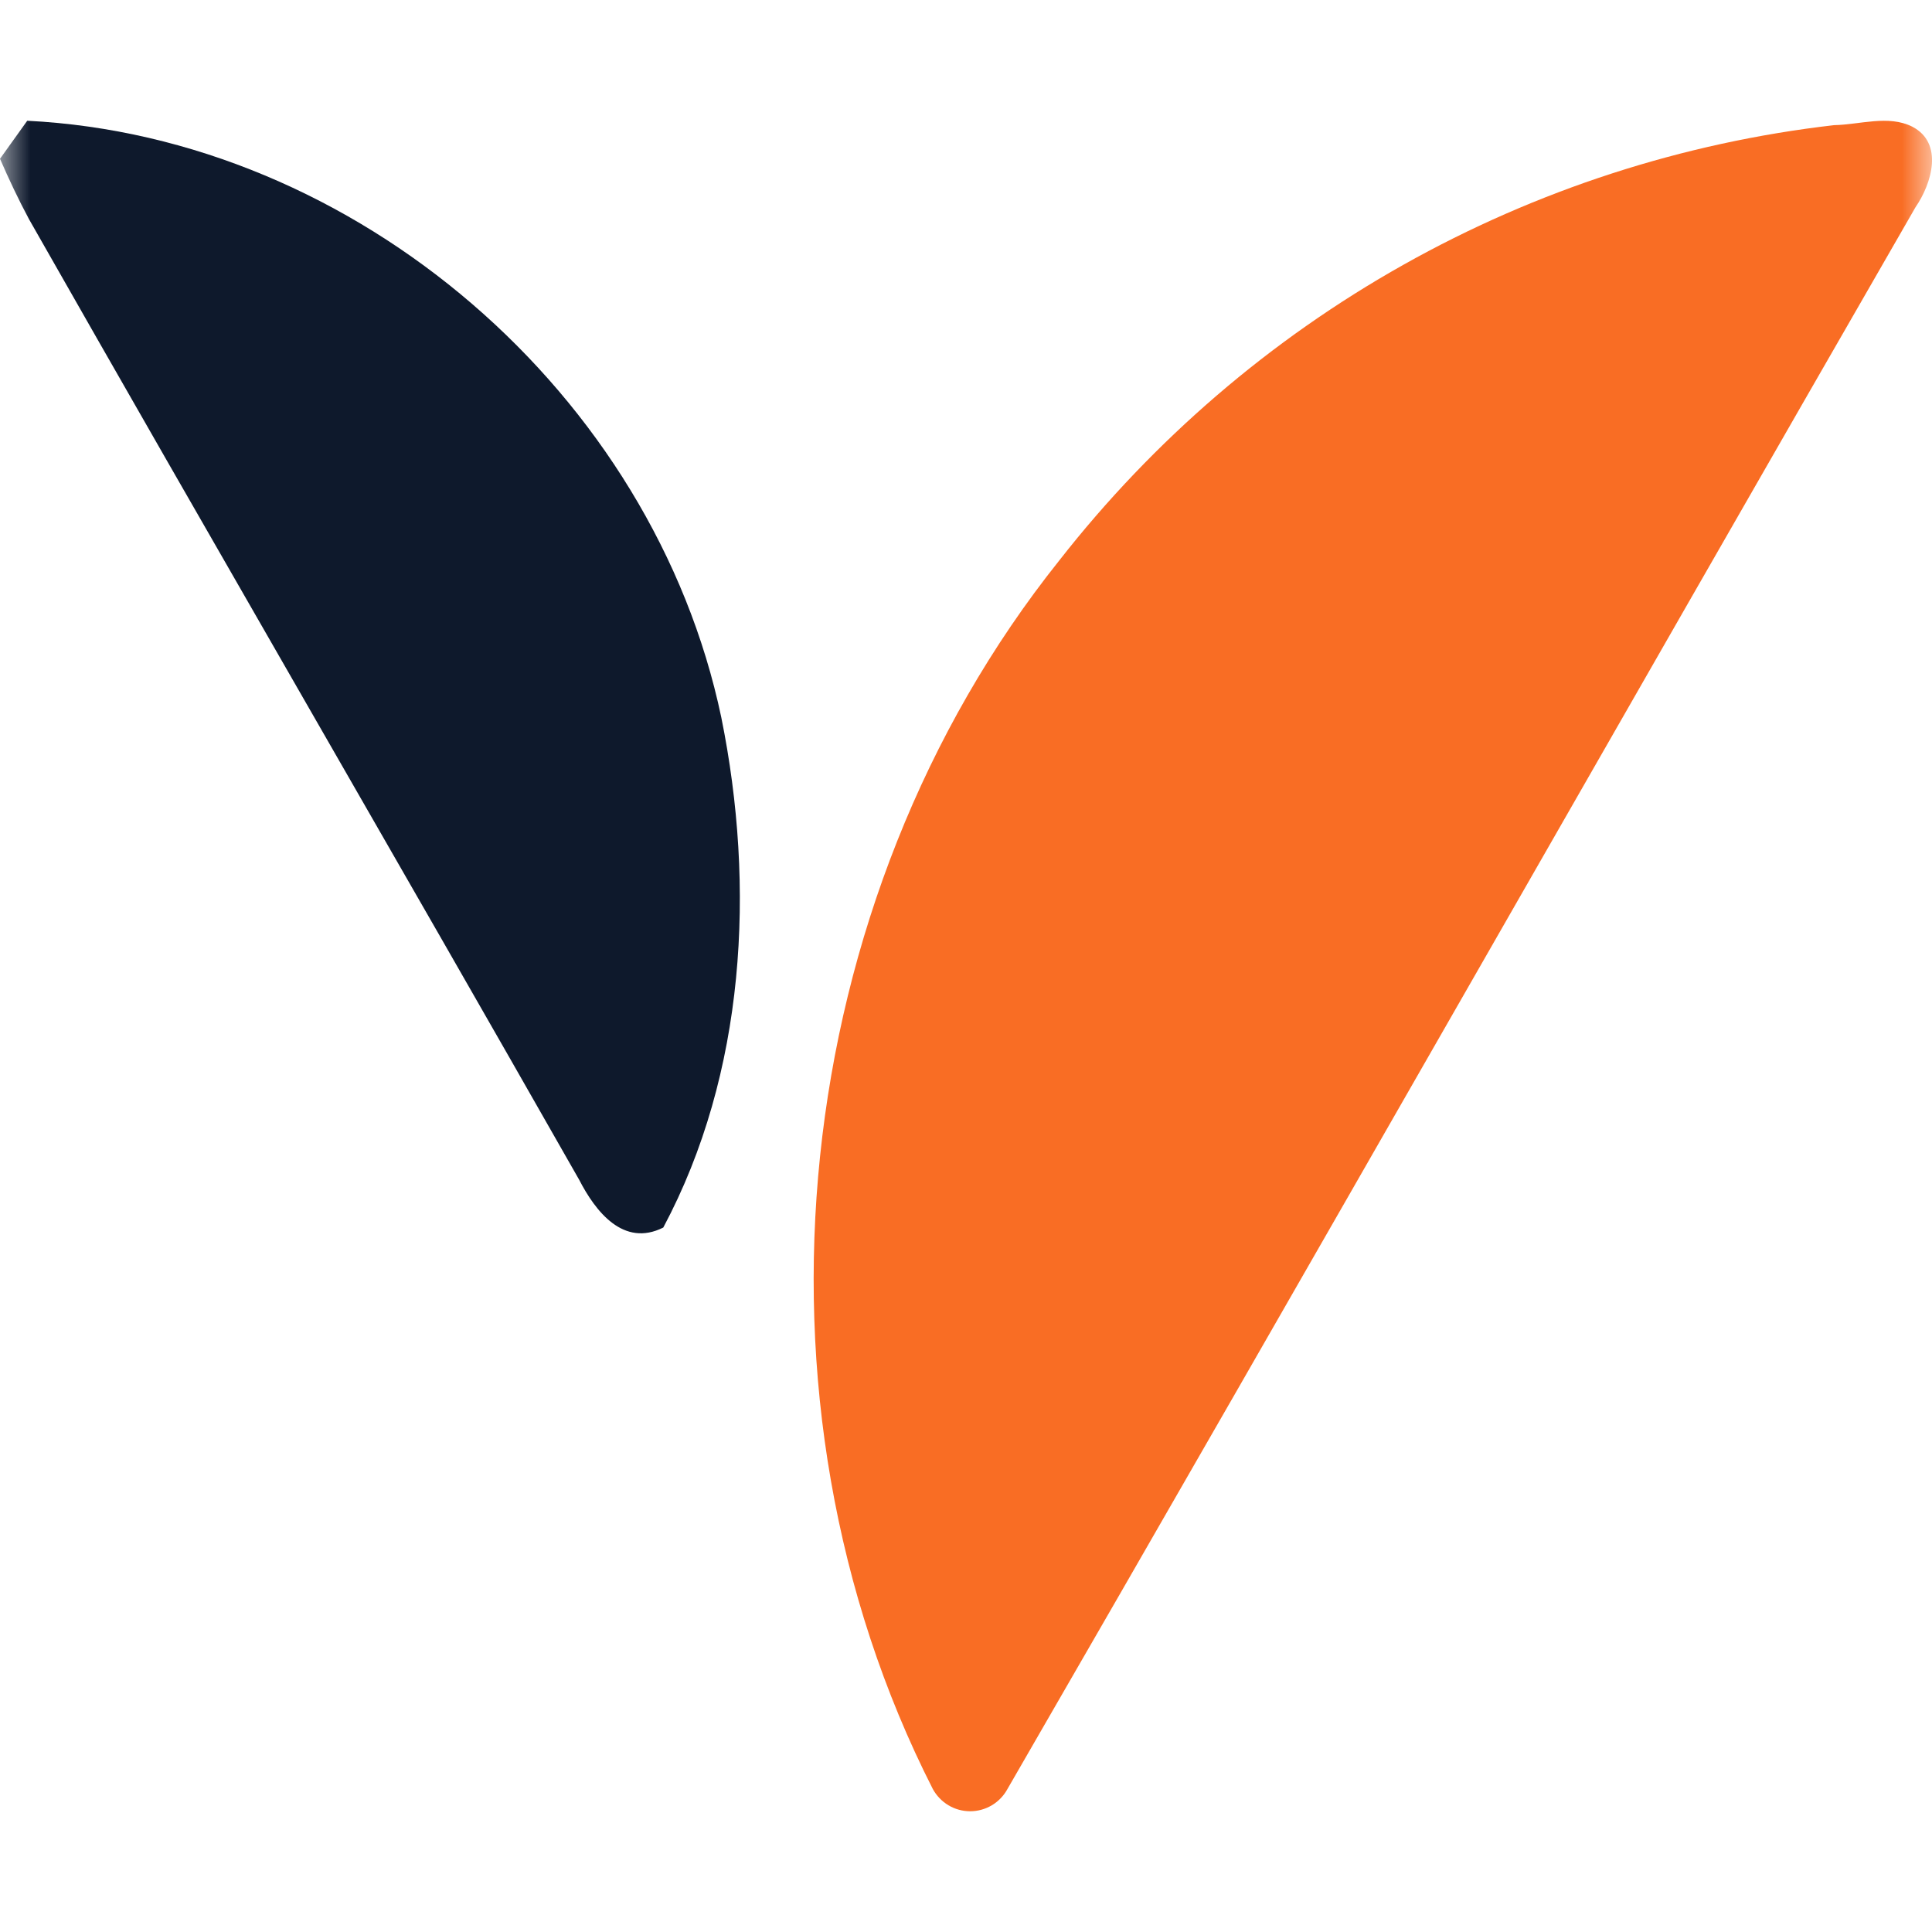
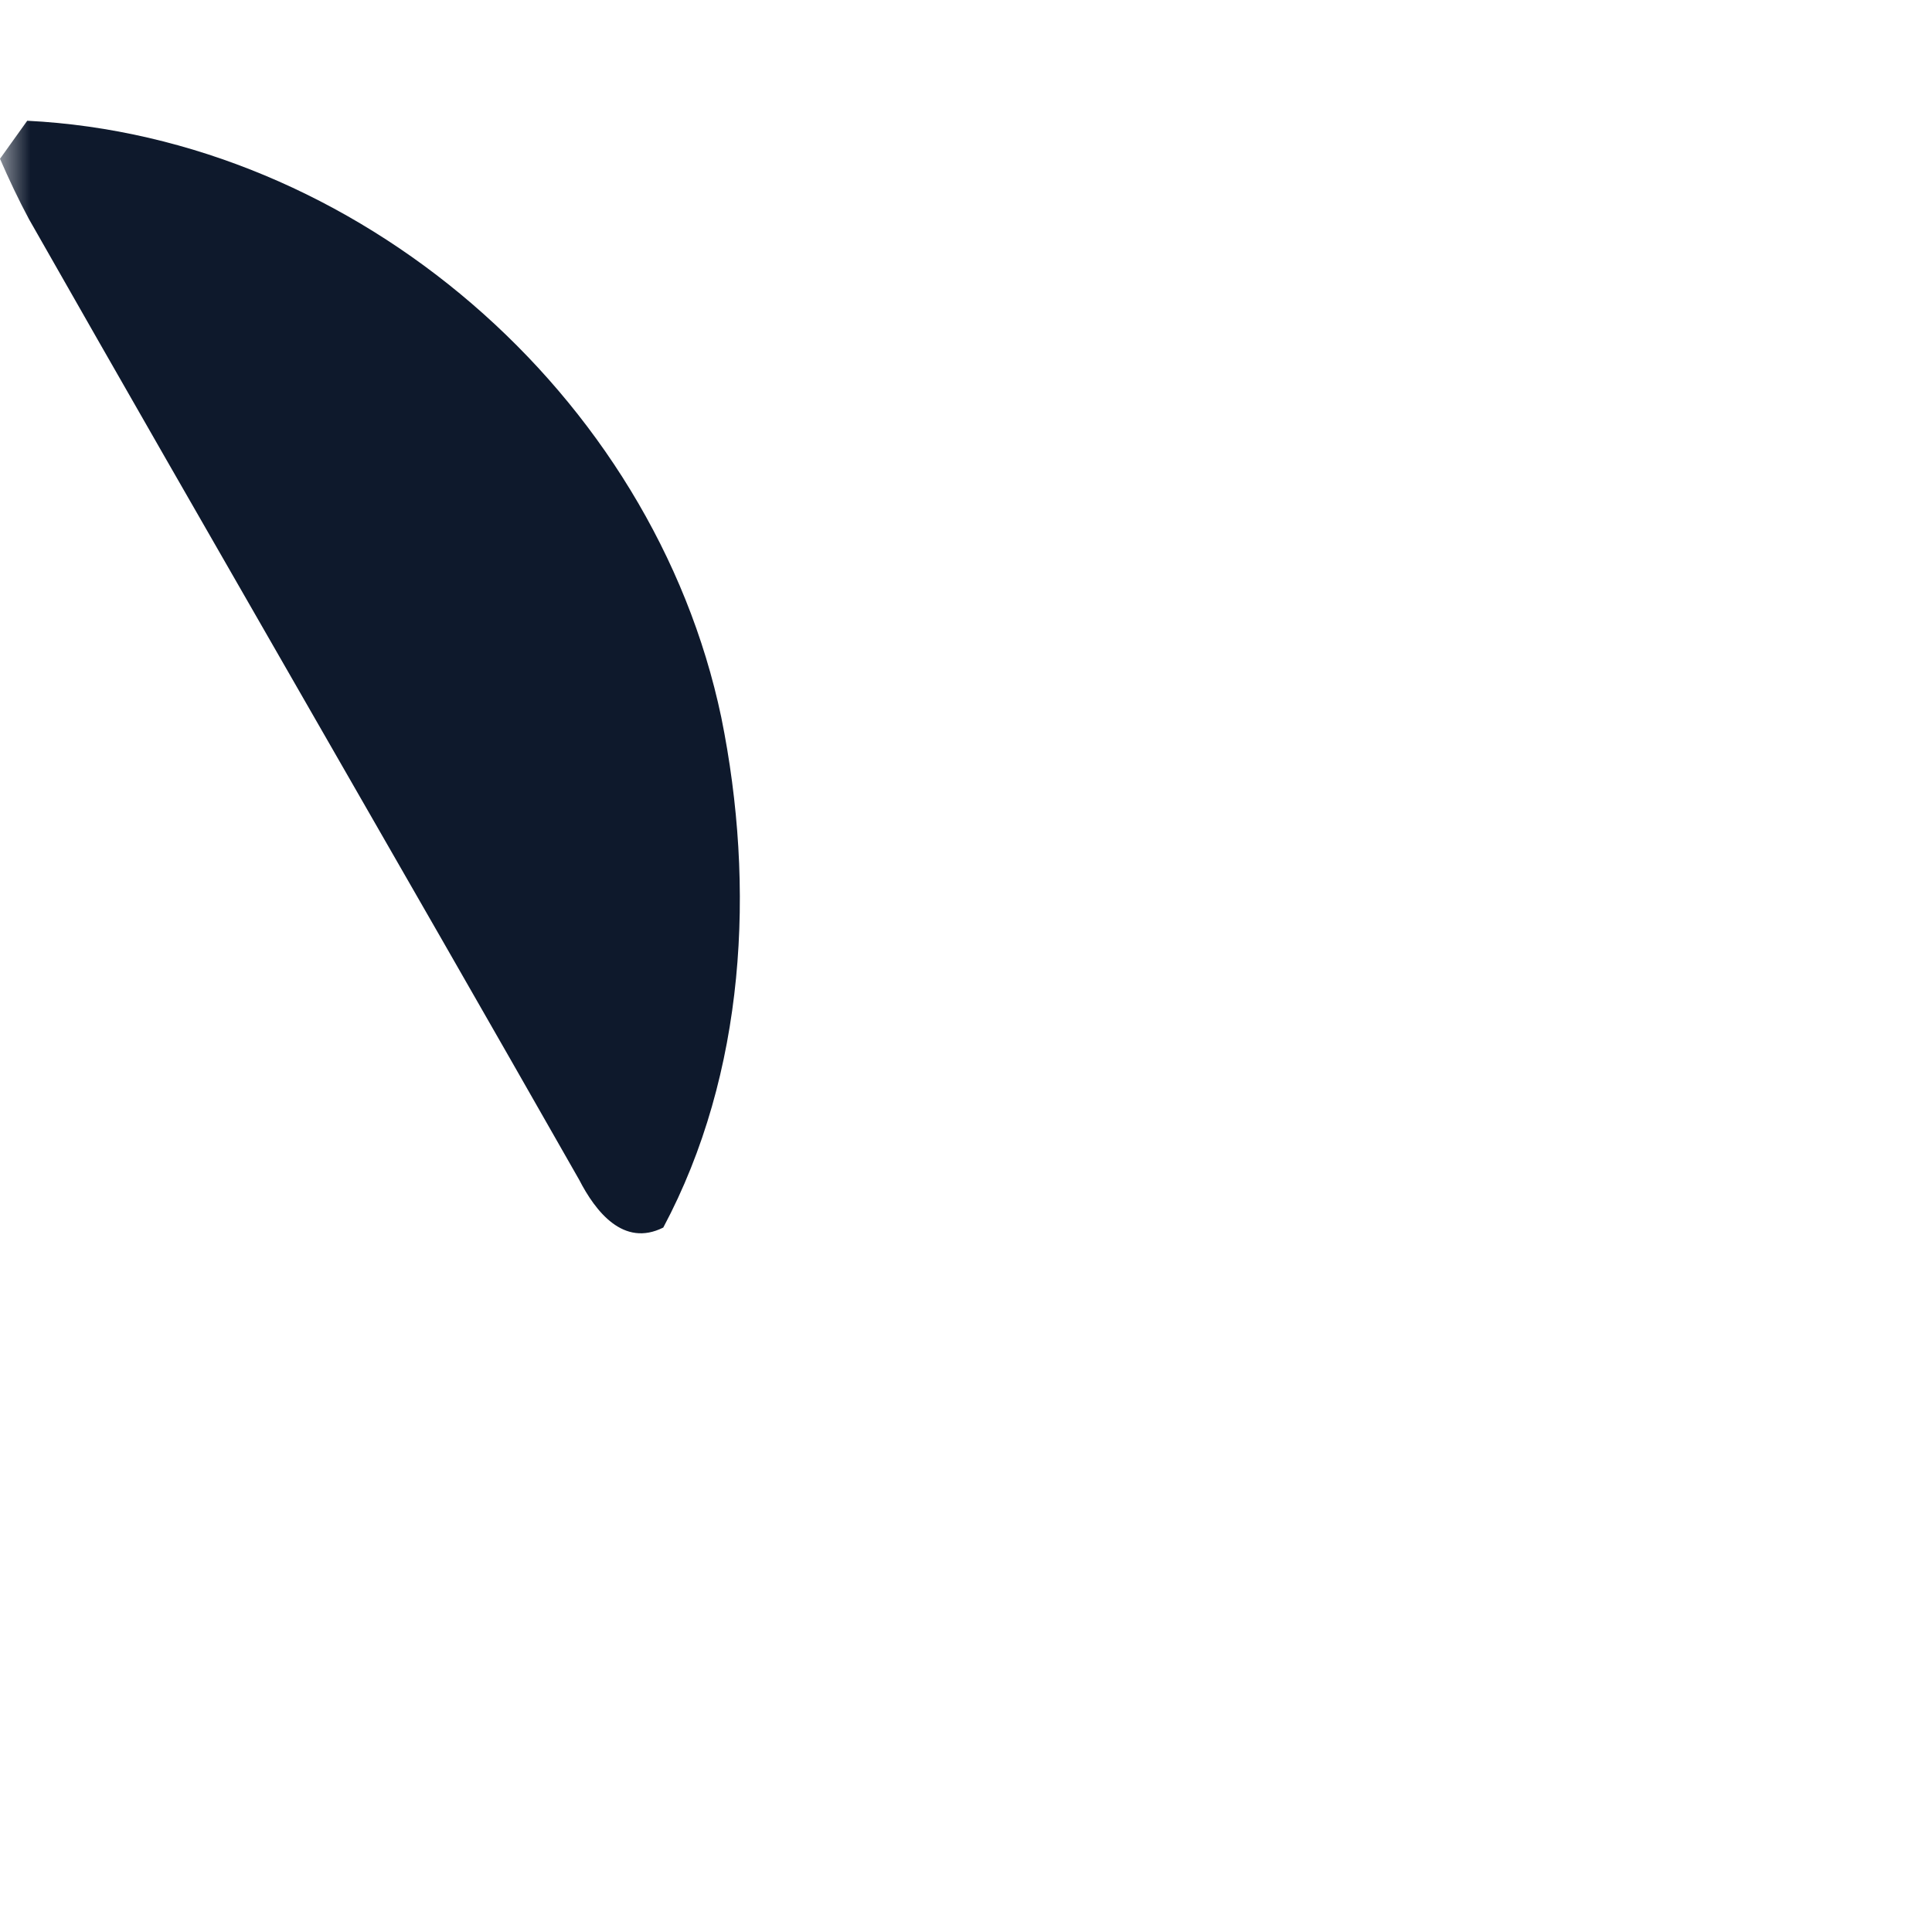
<svg xmlns="http://www.w3.org/2000/svg" width="32" height="32" viewBox="0 0 32 32" fill="none">
  <mask id="mask0_1825_17693" style="mask-type:alpha" maskUnits="userSpaceOnUse" x="0" y="0" width="32" height="32">
    <rect width="32" height="32" fill="#D9D9D9" />
  </mask>
  <g mask="url(#mask0_1825_17693)">
    <path d="M11.947 11.883C10.821 6.521 5.895 2.272 0.451 2L0 2.63C0.146 2.967 0.308 3.309 0.48 3.63C3.504 8.947 6.567 14.225 9.593 19.541C9.863 20.066 10.327 20.663 10.986 20.332C12.349 17.776 12.516 14.69 11.947 11.883Z" fill="#0E192C" />
-     <path d="M31.673 2.098C31.276 1.899 30.806 2.065 30.377 2.073C27.871 2.362 25.447 3.148 23.244 4.386C21.042 5.623 19.105 7.288 17.545 9.283C13.048 14.915 12.174 23.19 15.45 29.631C15.511 29.743 15.601 29.836 15.709 29.901C15.818 29.966 15.942 30 16.069 30C16.195 30 16.319 29.966 16.428 29.901C16.537 29.836 16.626 29.743 16.687 29.631C21.726 20.911 26.704 12.155 31.727 3.432C31.997 3.04 32.197 2.369 31.673 2.098Z" fill="#F96D24" />
  </g>
</svg>